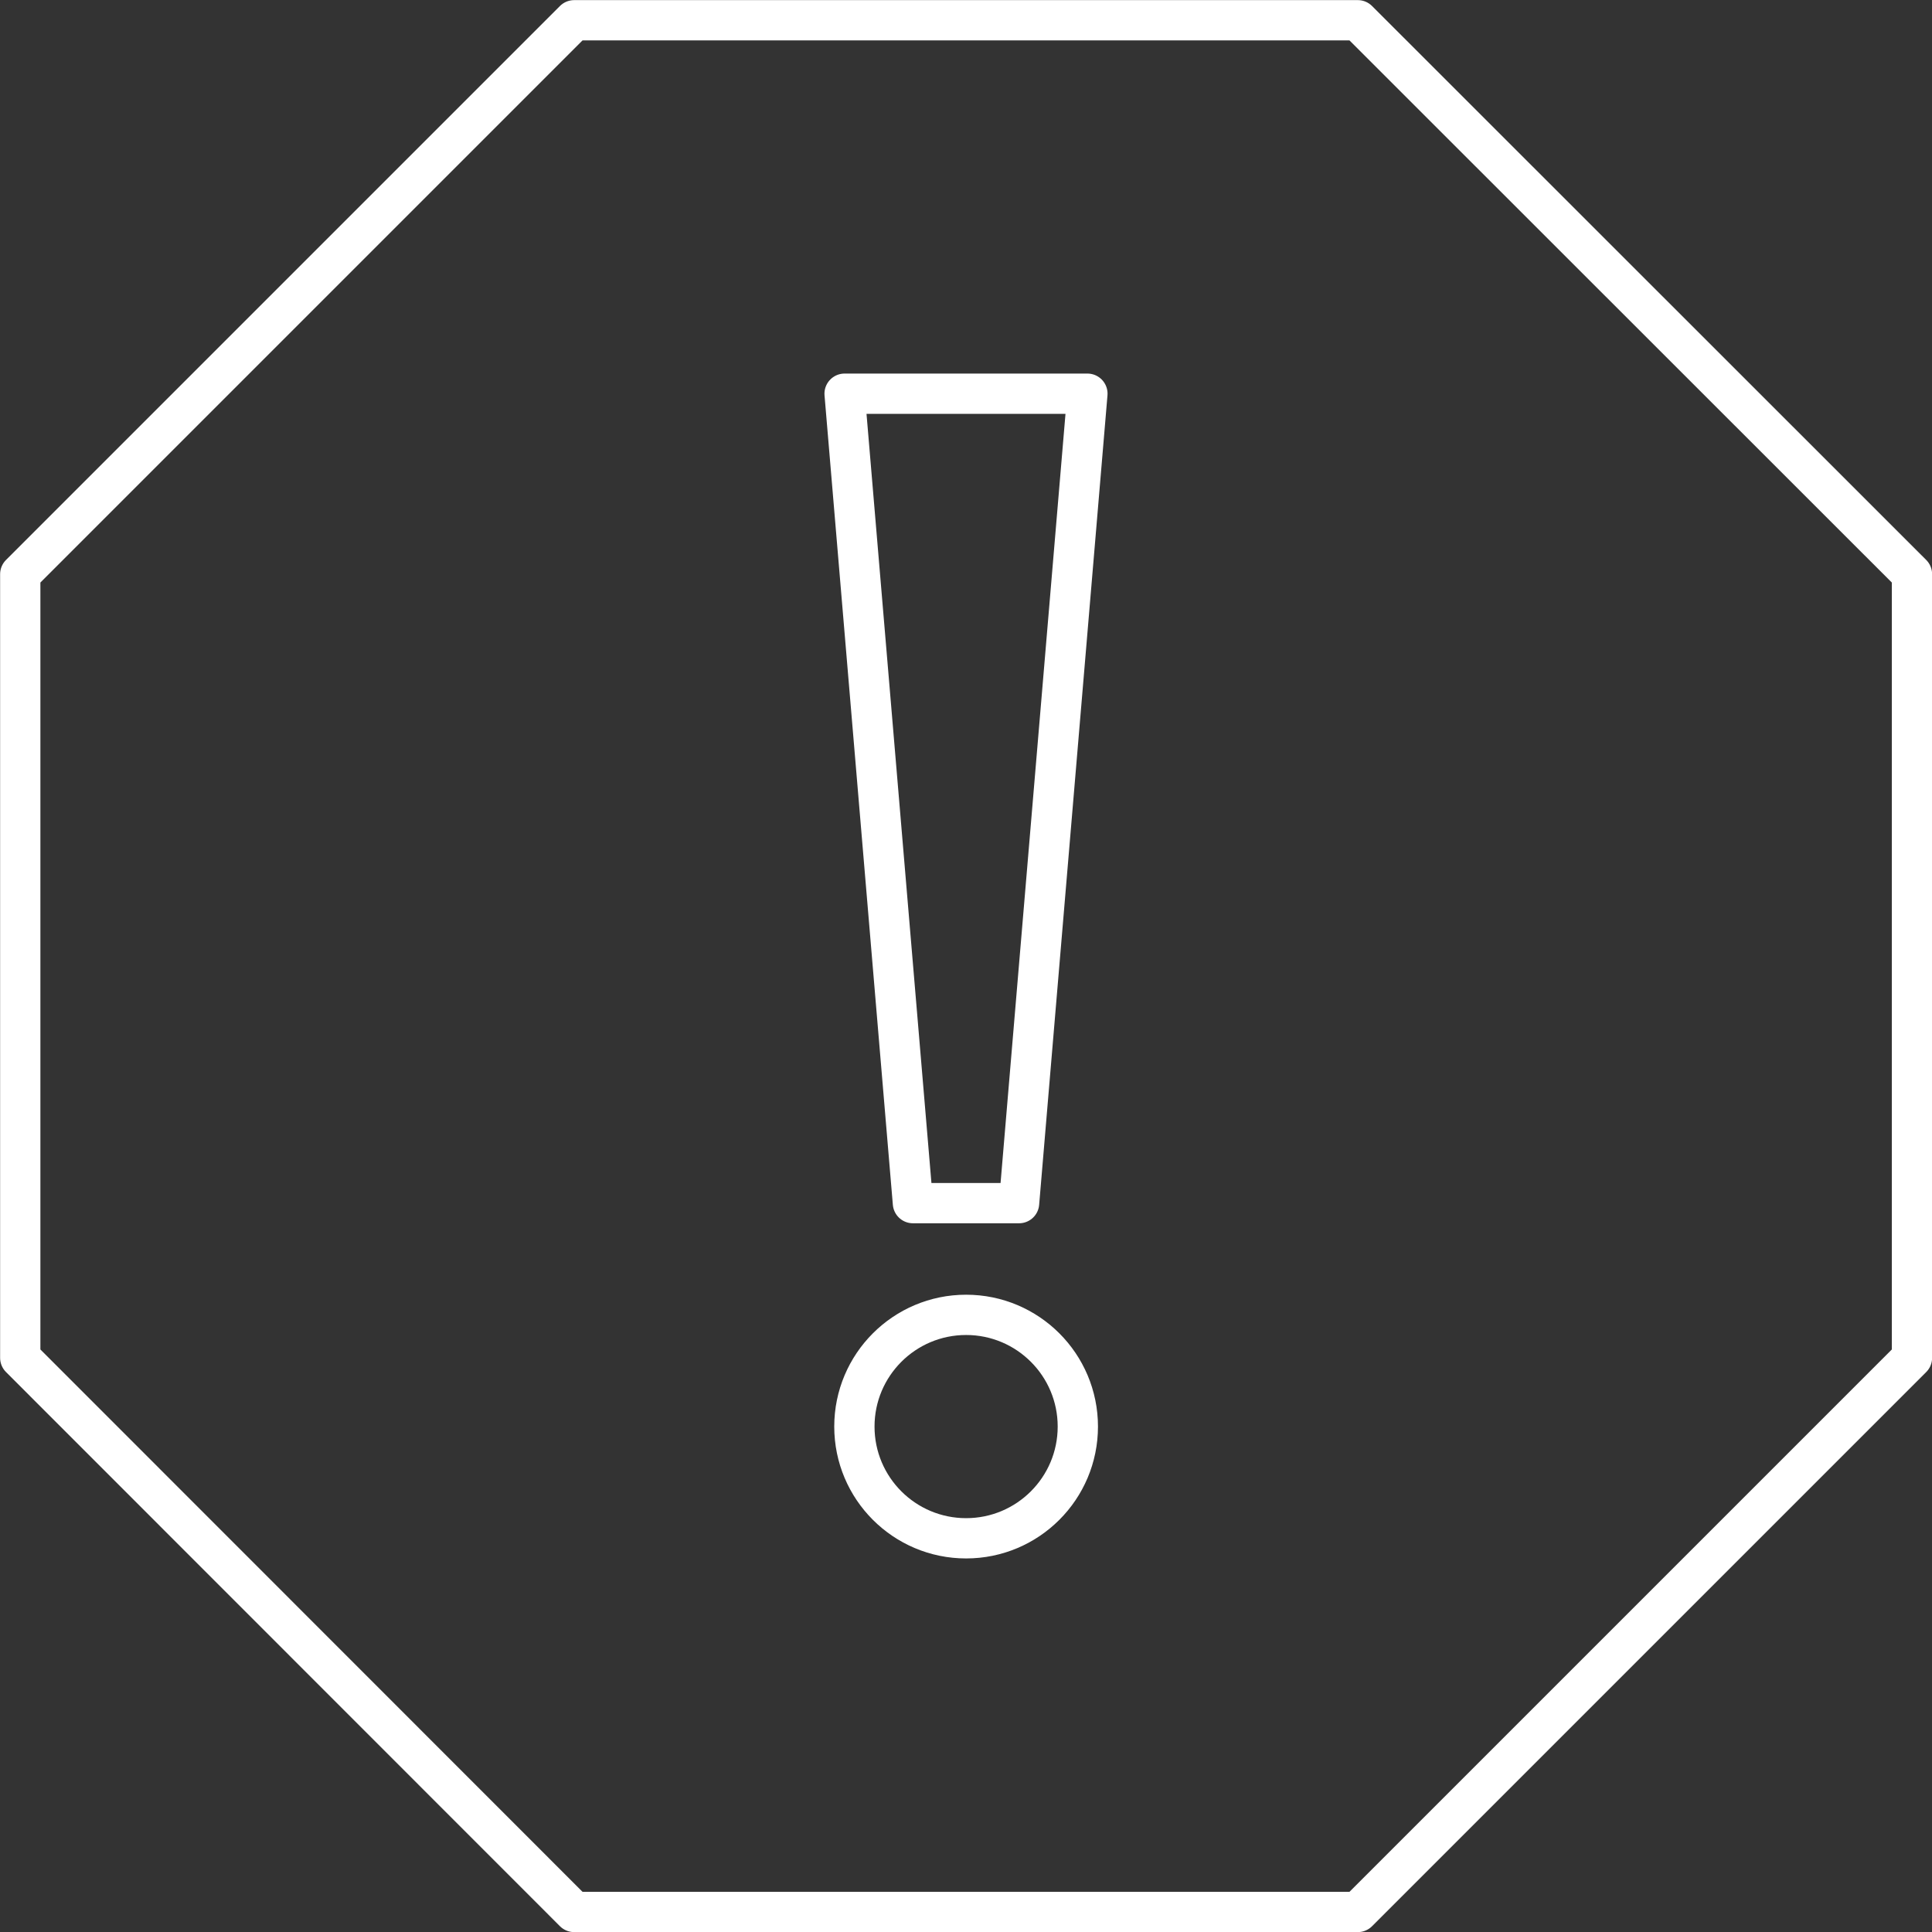
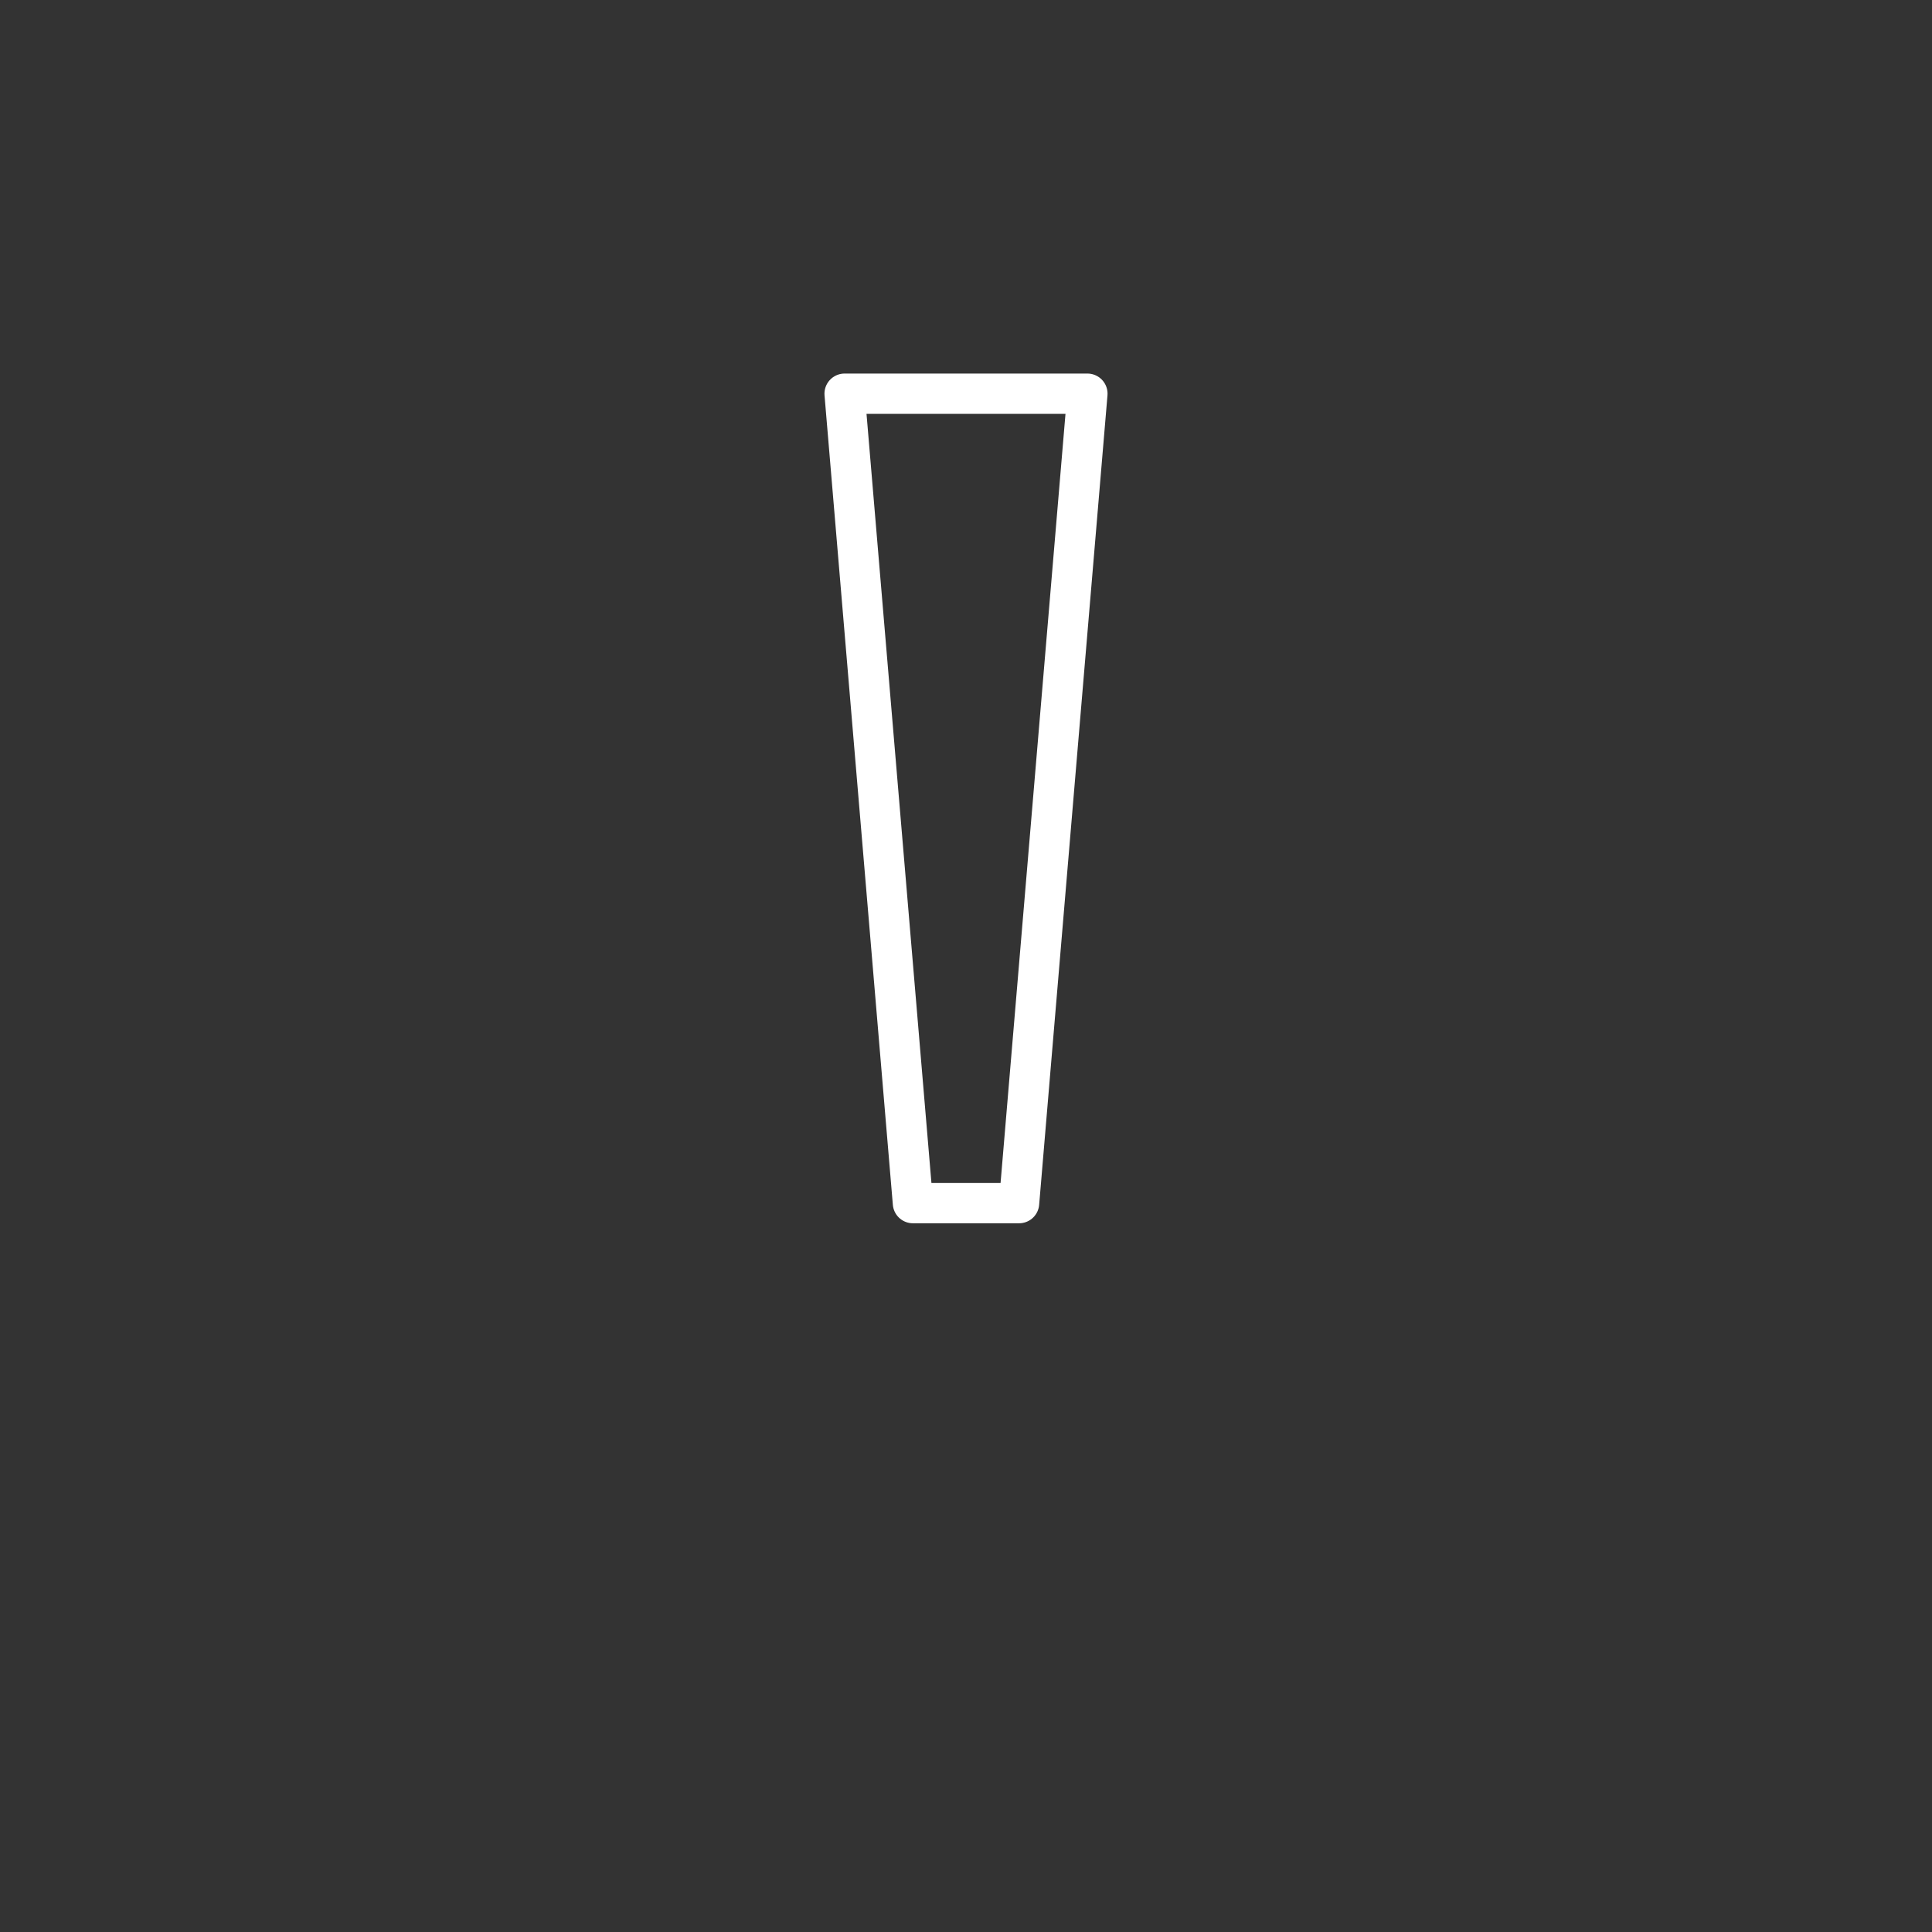
<svg xmlns="http://www.w3.org/2000/svg" viewBox="0 0 86.81 86.81">
  <rect x="0" y="0" width="86.81" height="86.81" fill="#333333" stroke="none" />
  <g fill="none" stroke="#fff" stroke-linecap="round" stroke-linejoin="round" stroke-width="1.81">
-     <circle cx="43.41" cy="64.1" r="5.02" />
    <path d="m45.79 54.06h-4.77l-3.07-36.37h10.91z" />
-     <path d="m61.01.91h-35.21l-24.89 24.89v35.21l24.89 24.9h35.21l24.9-24.9v-35.21z" />
  </g>
</svg>